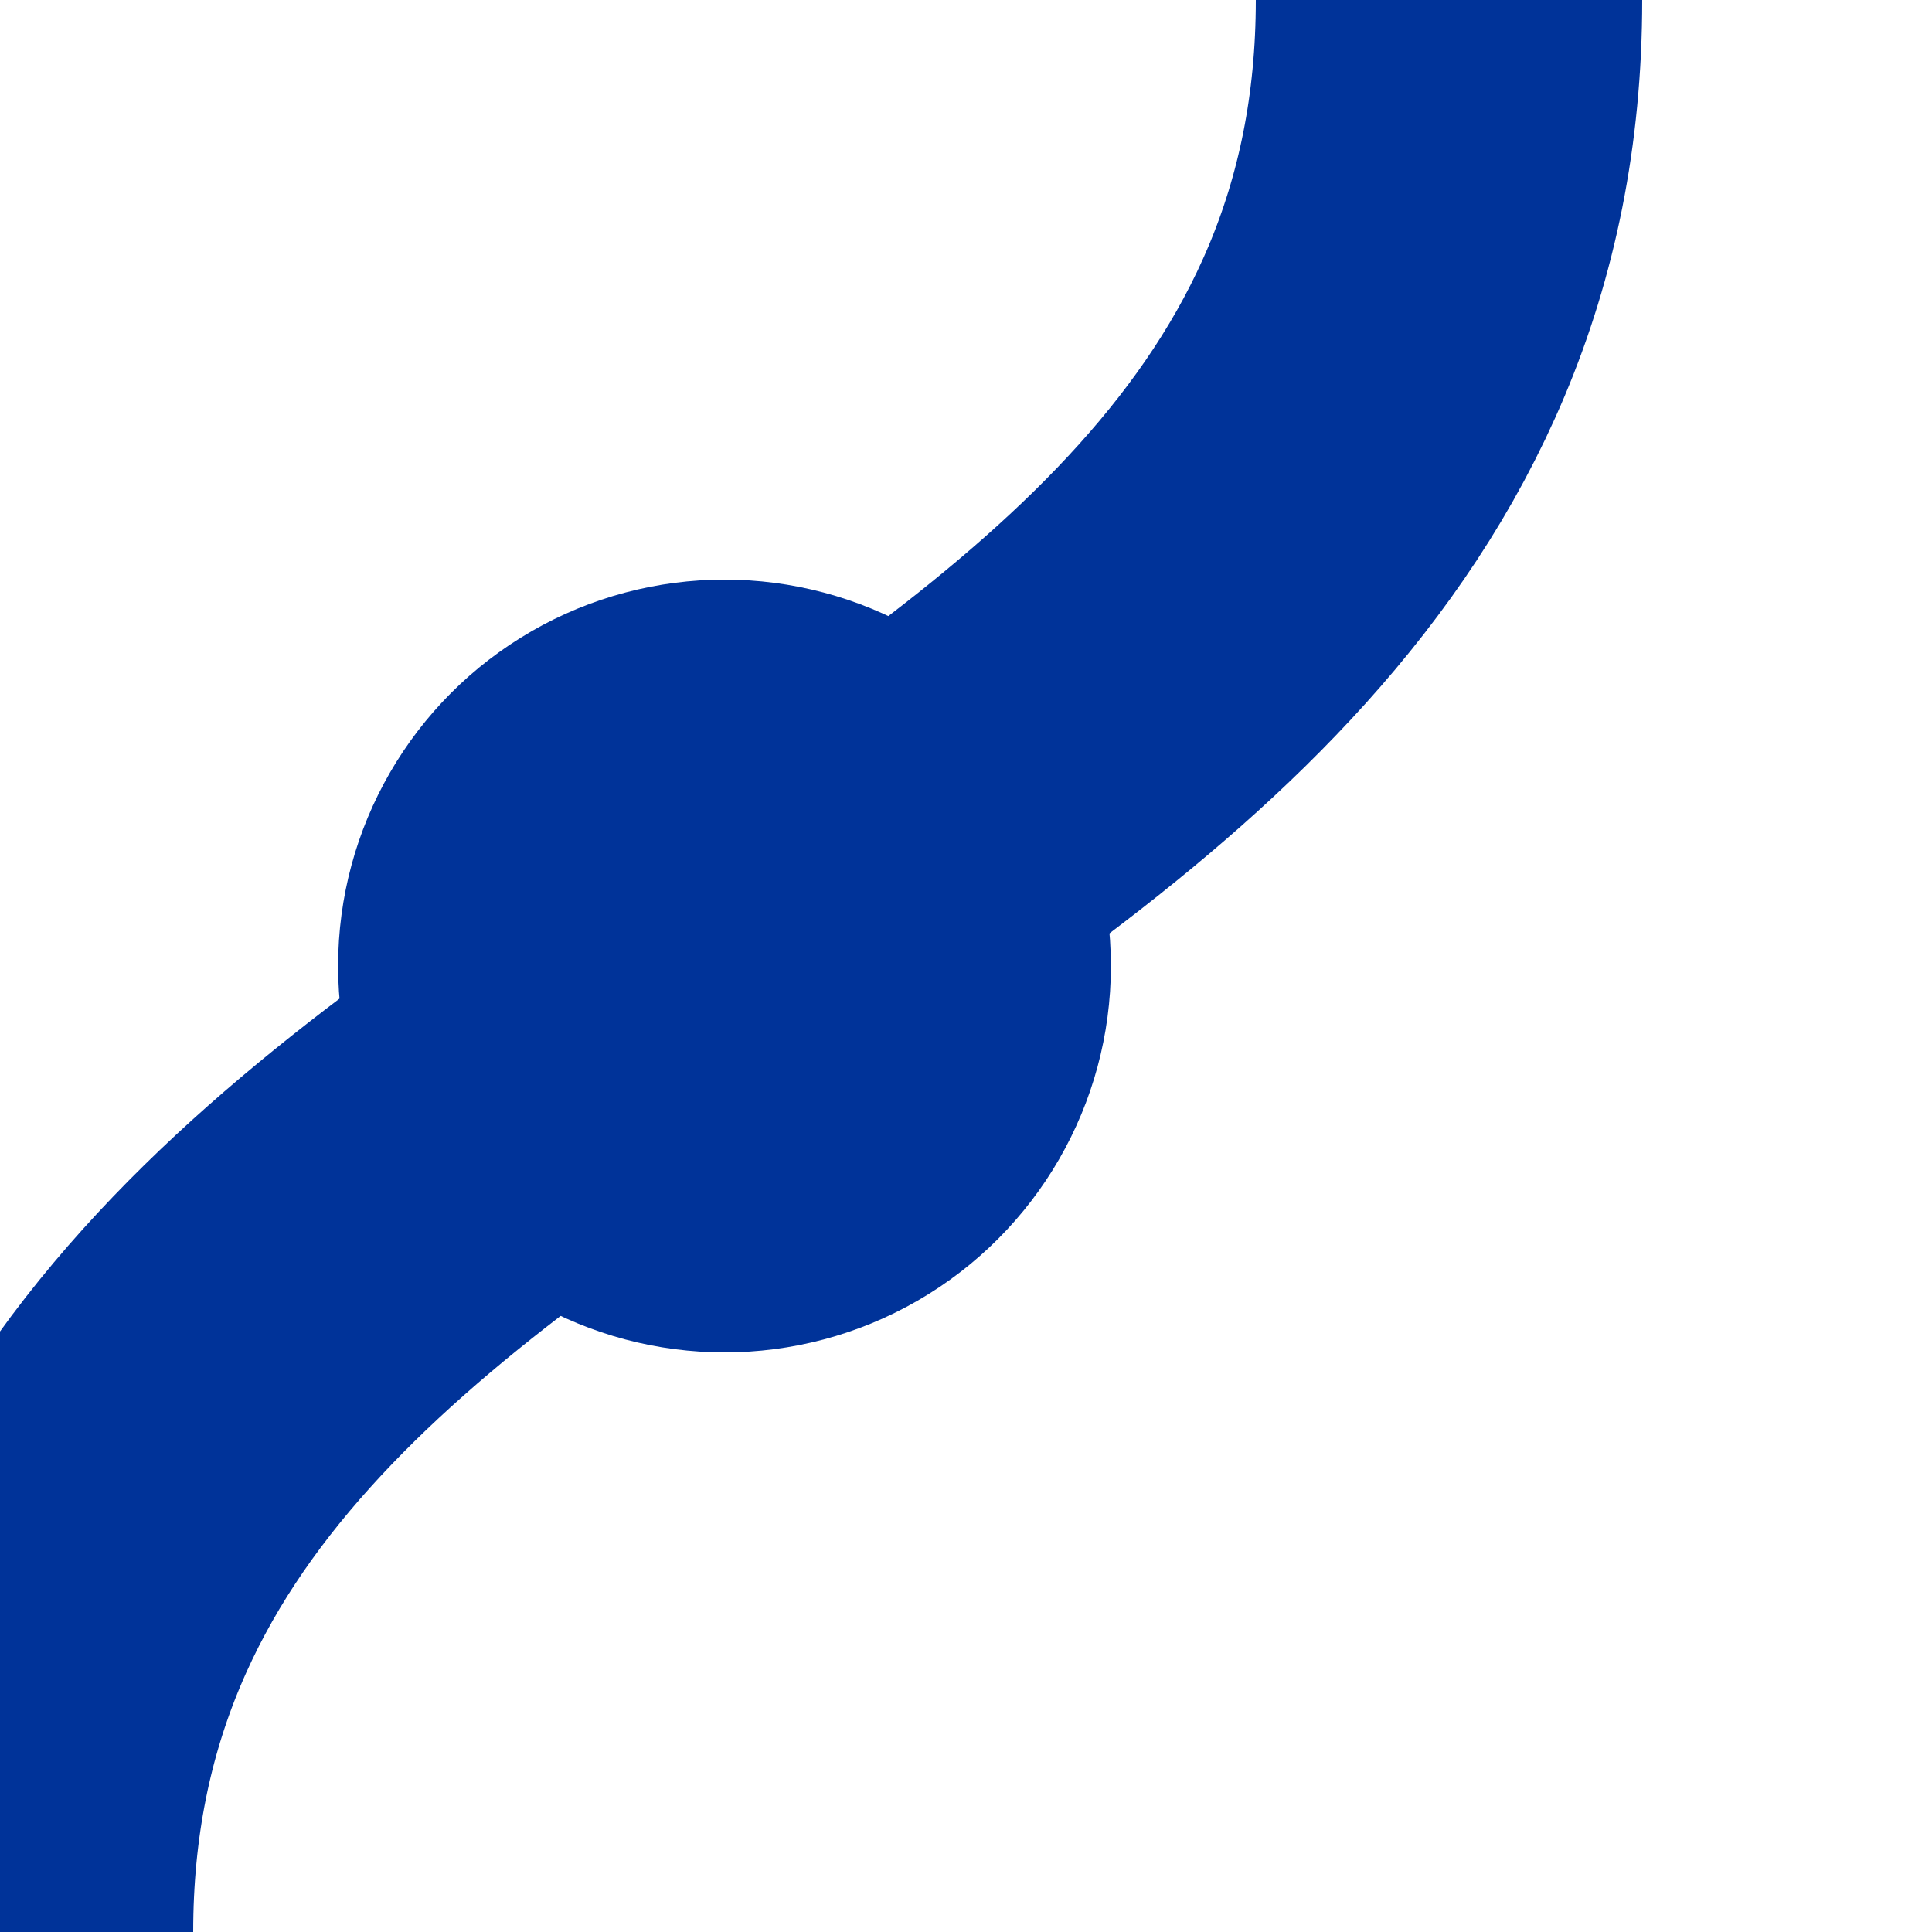
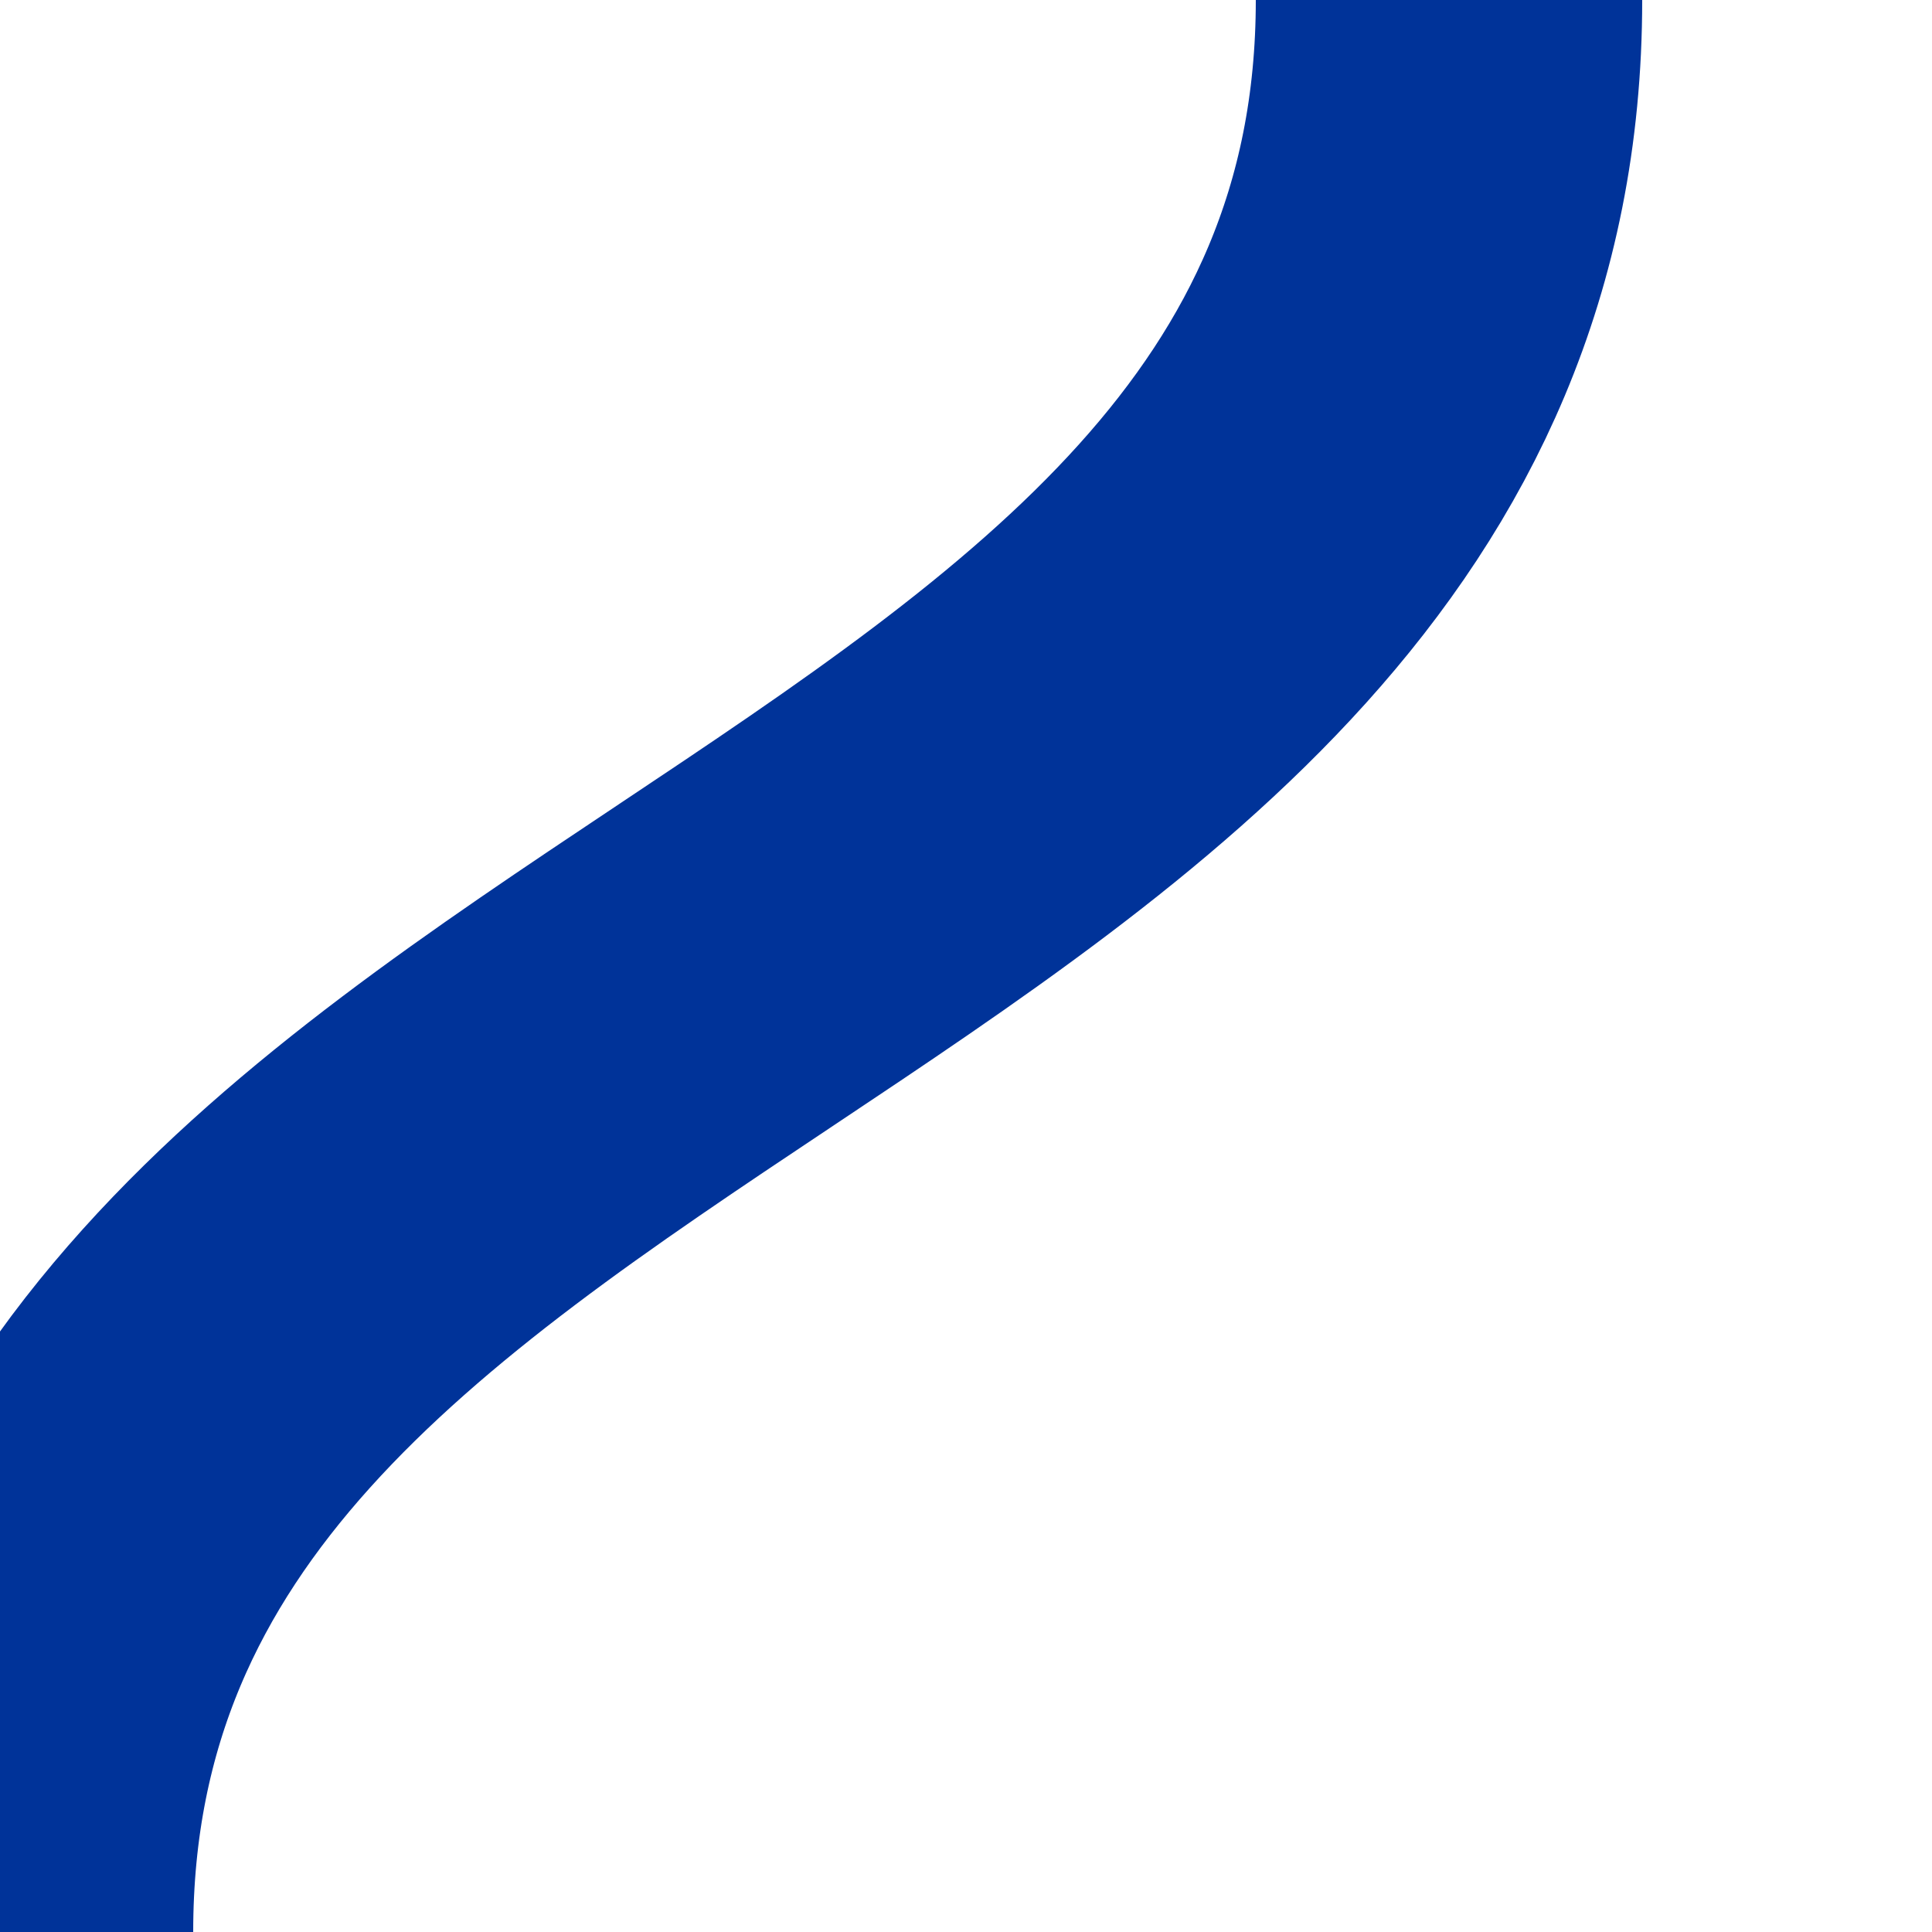
<svg xmlns="http://www.w3.org/2000/svg" width="500" height="500">
  <title>uv-HSTSHI3r</title>
  <path stroke="#003399" d="M 375,0 C 375,250 0,250 0,500" stroke-width="100" fill="none" />
-   <circle fill="#003399" cx="187.5" cy="250" r="100" />
</svg>